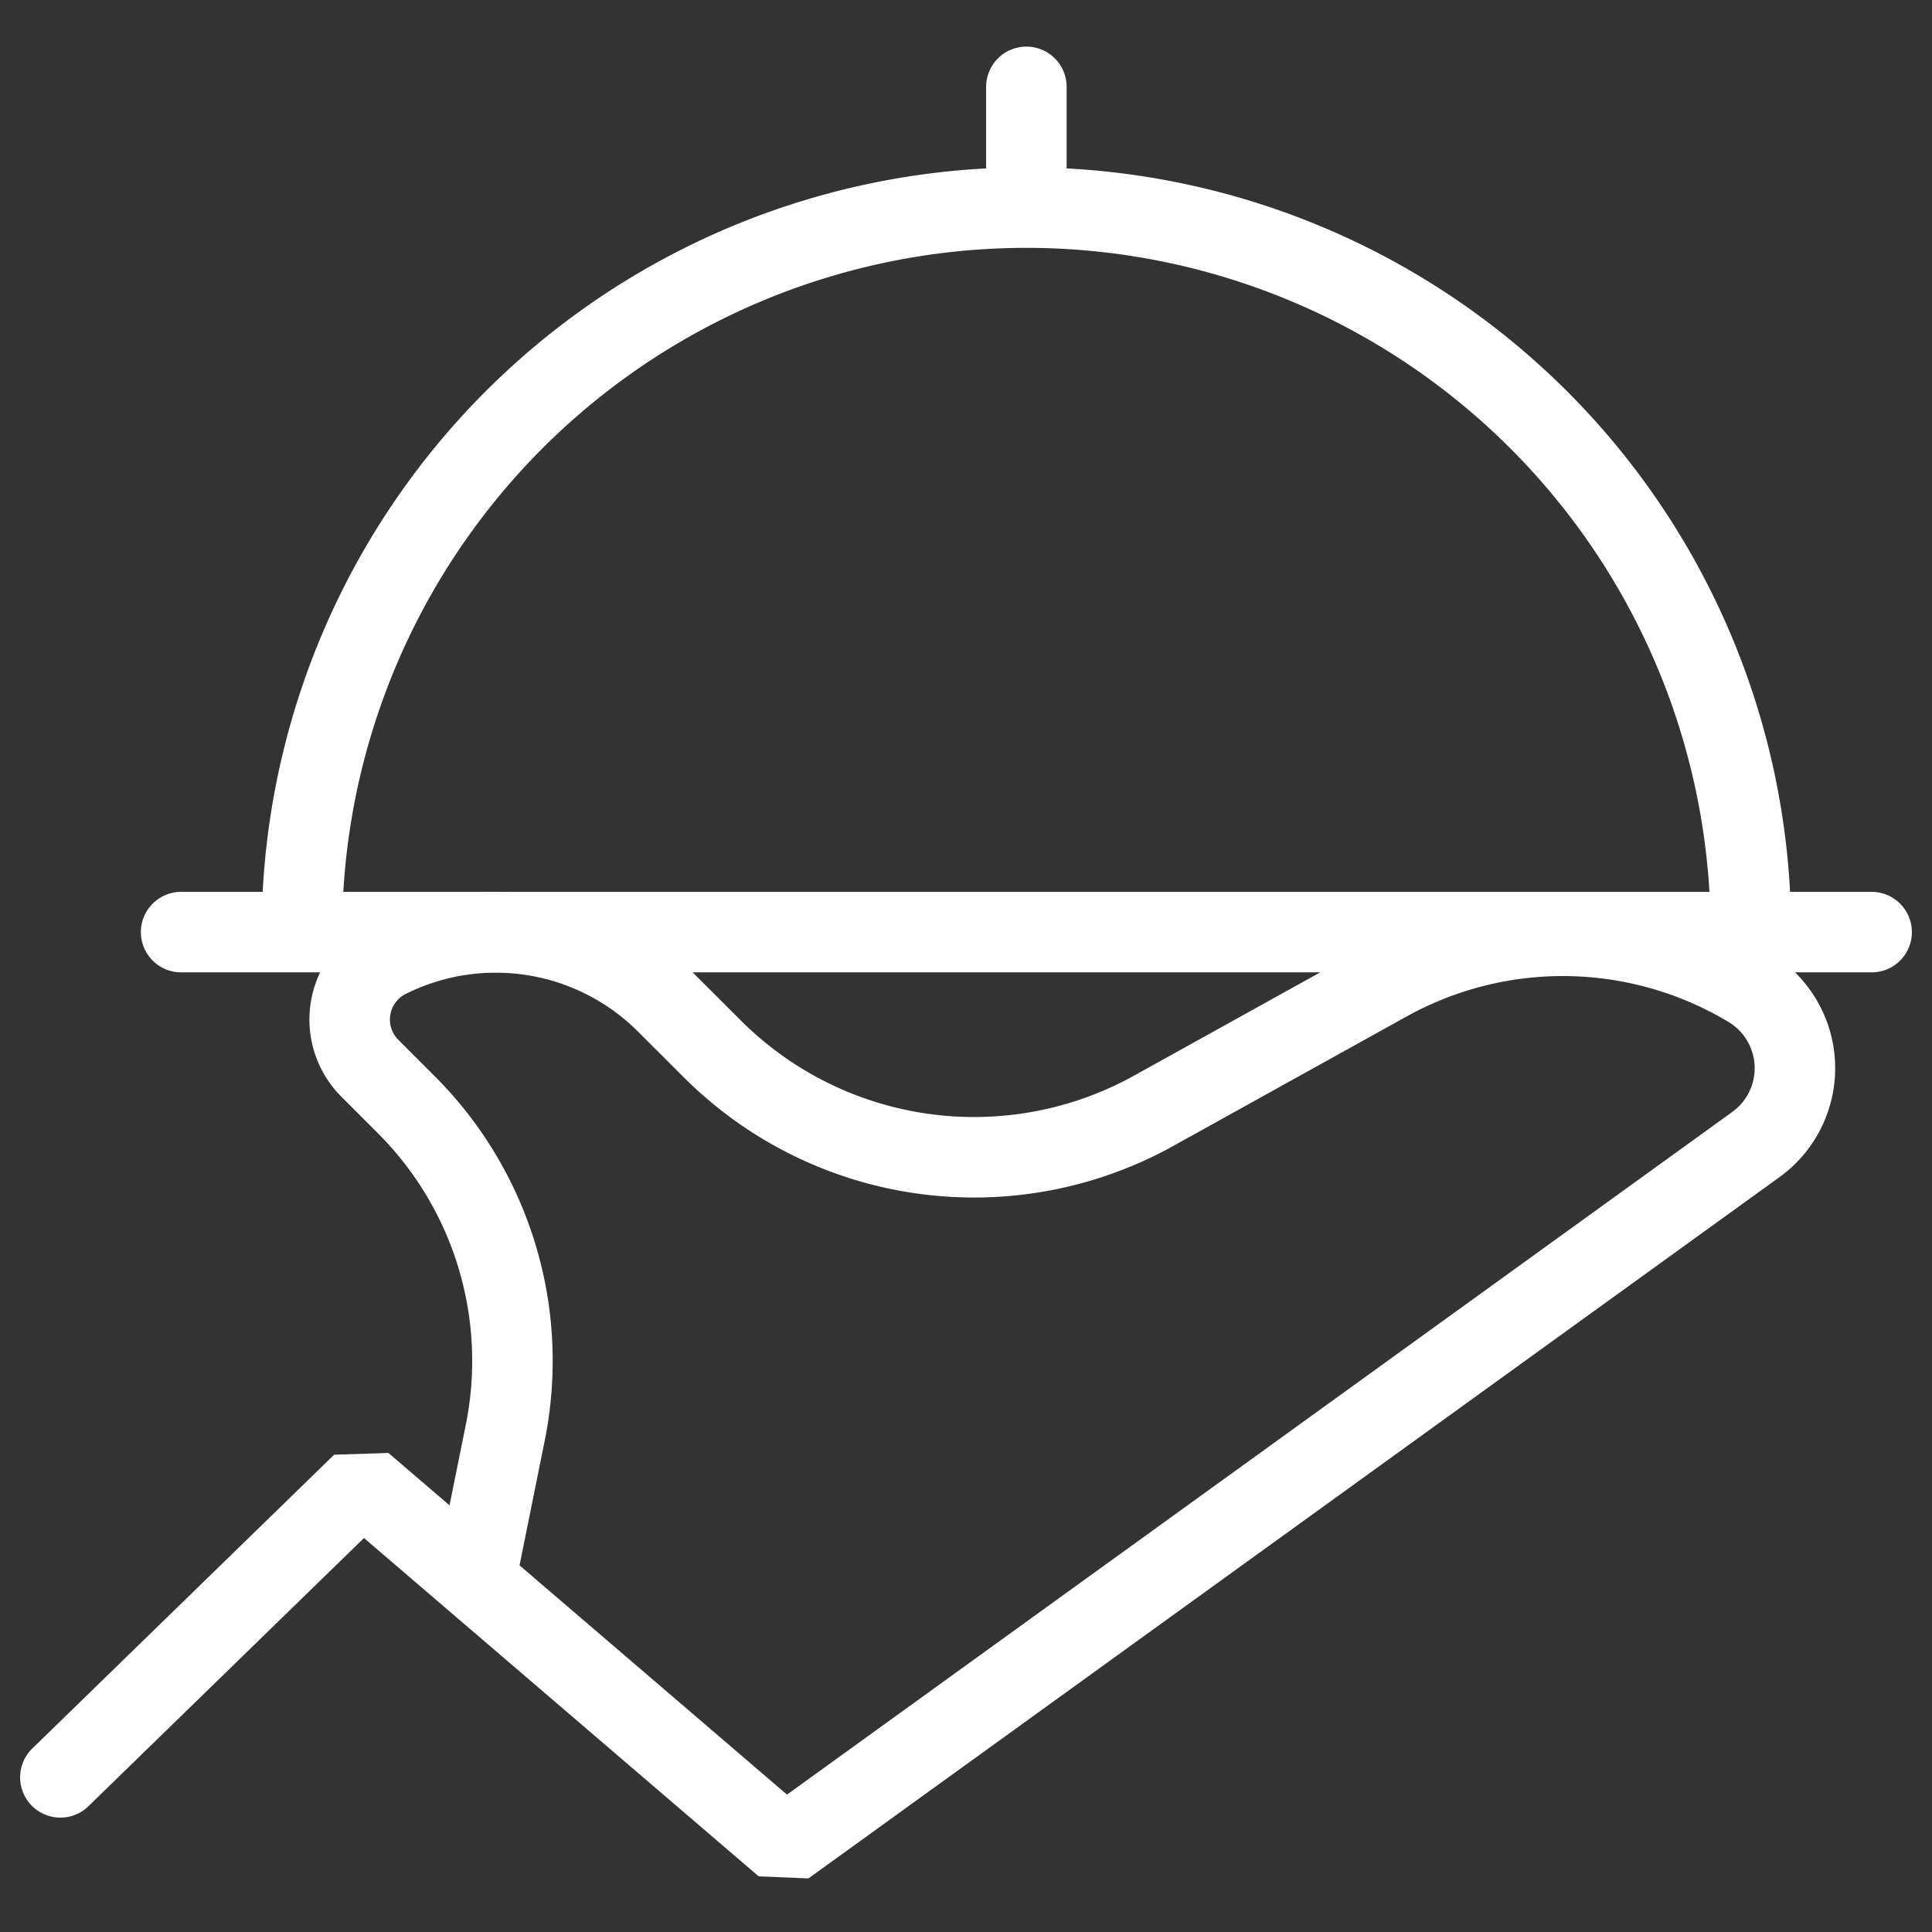
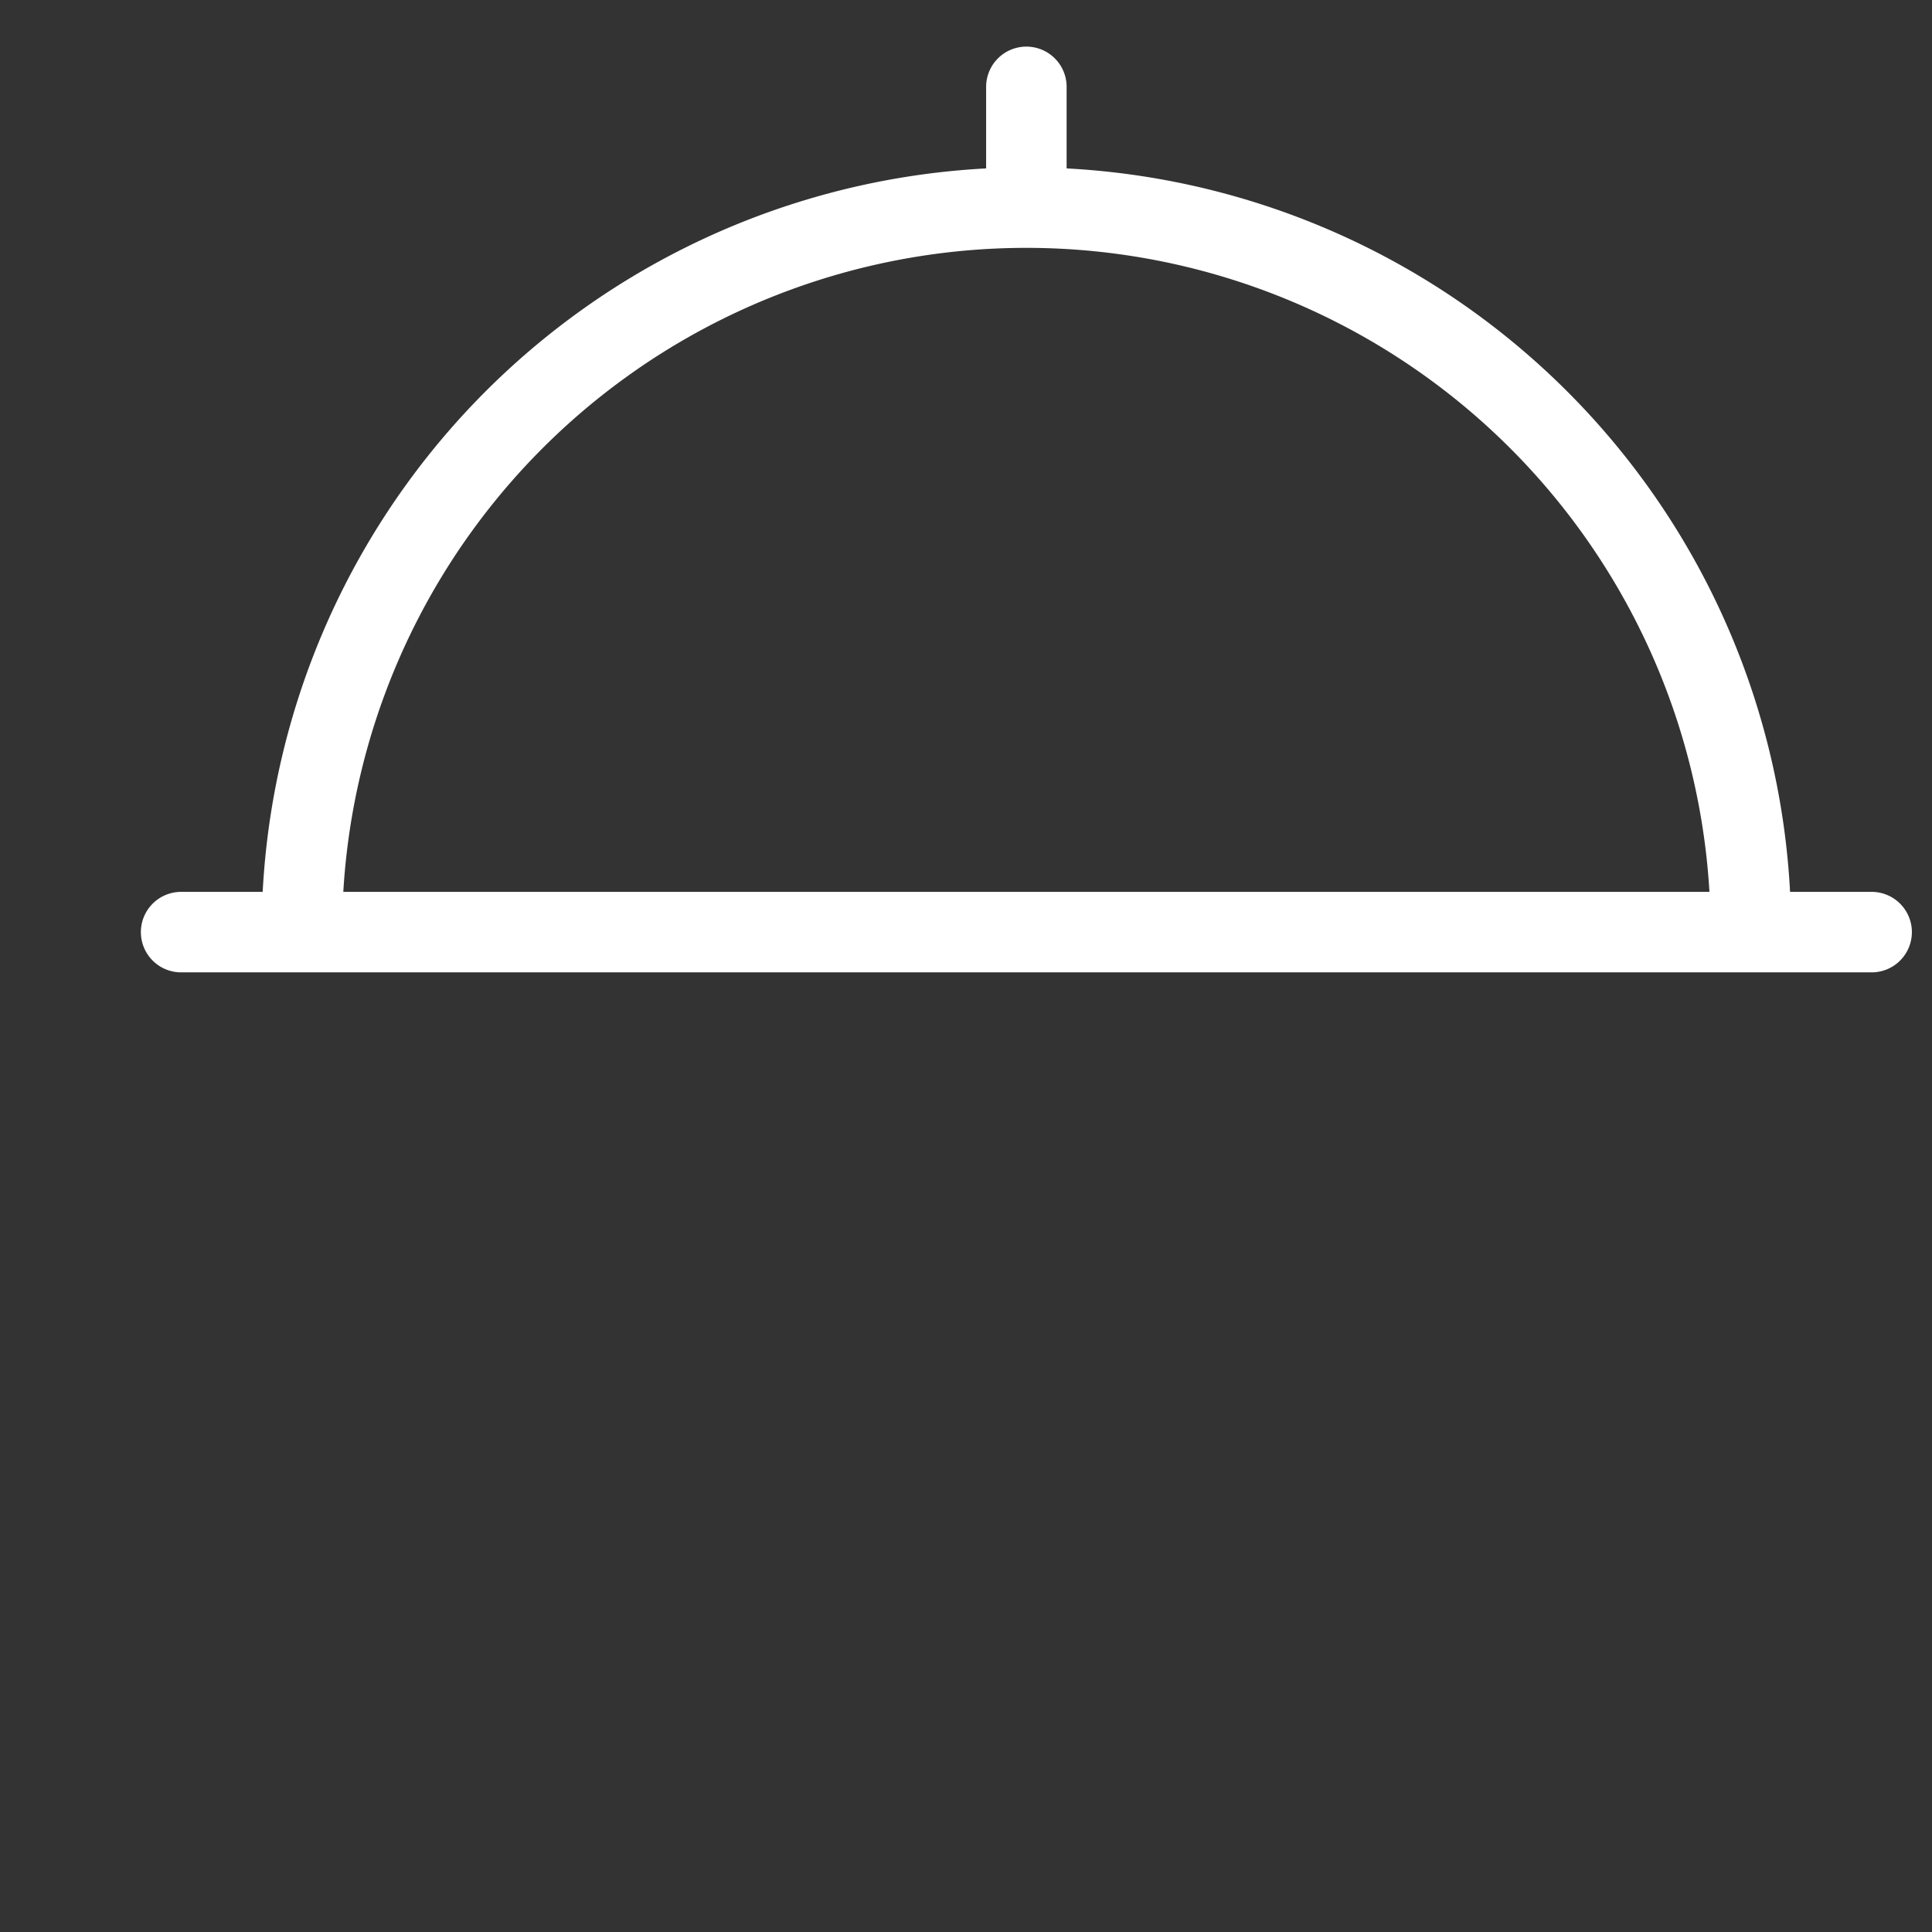
<svg xmlns="http://www.w3.org/2000/svg" fill="none" viewBox="0 0 48 48">
  <rect x="0" y="0" width="48" height="48" fill="#333333" stroke="none" />
  <path stroke="#fff" stroke-linecap="round" stroke-linejoin="round" stroke-width="2" d="M7.5 23.158a18 18 0 0 1 36 0h-36zM4.5 23.158h42M25.5 2.158v3" />
-   <path stroke="#fff" stroke-linecap="round" stroke-linejoin="bevel" stroke-width="2" d="M1.5 44.158l7.5-7.3 10.5 9 24.124-17.422a2.34 2.34 0 0 0-.166-3.904 9.001 9.001 0 0 0-9-.15l-5.858 3.25a9.2 9.2 0 0 1-10.868-1.538l-1.18-1.178a6 6 0 0 0-6.92-1.116v0a1.712 1.712 0 0 0-.444 2.74l.916.916a9 9 0 0 1 2.452 8.124l-.744 3.686" />
</svg>